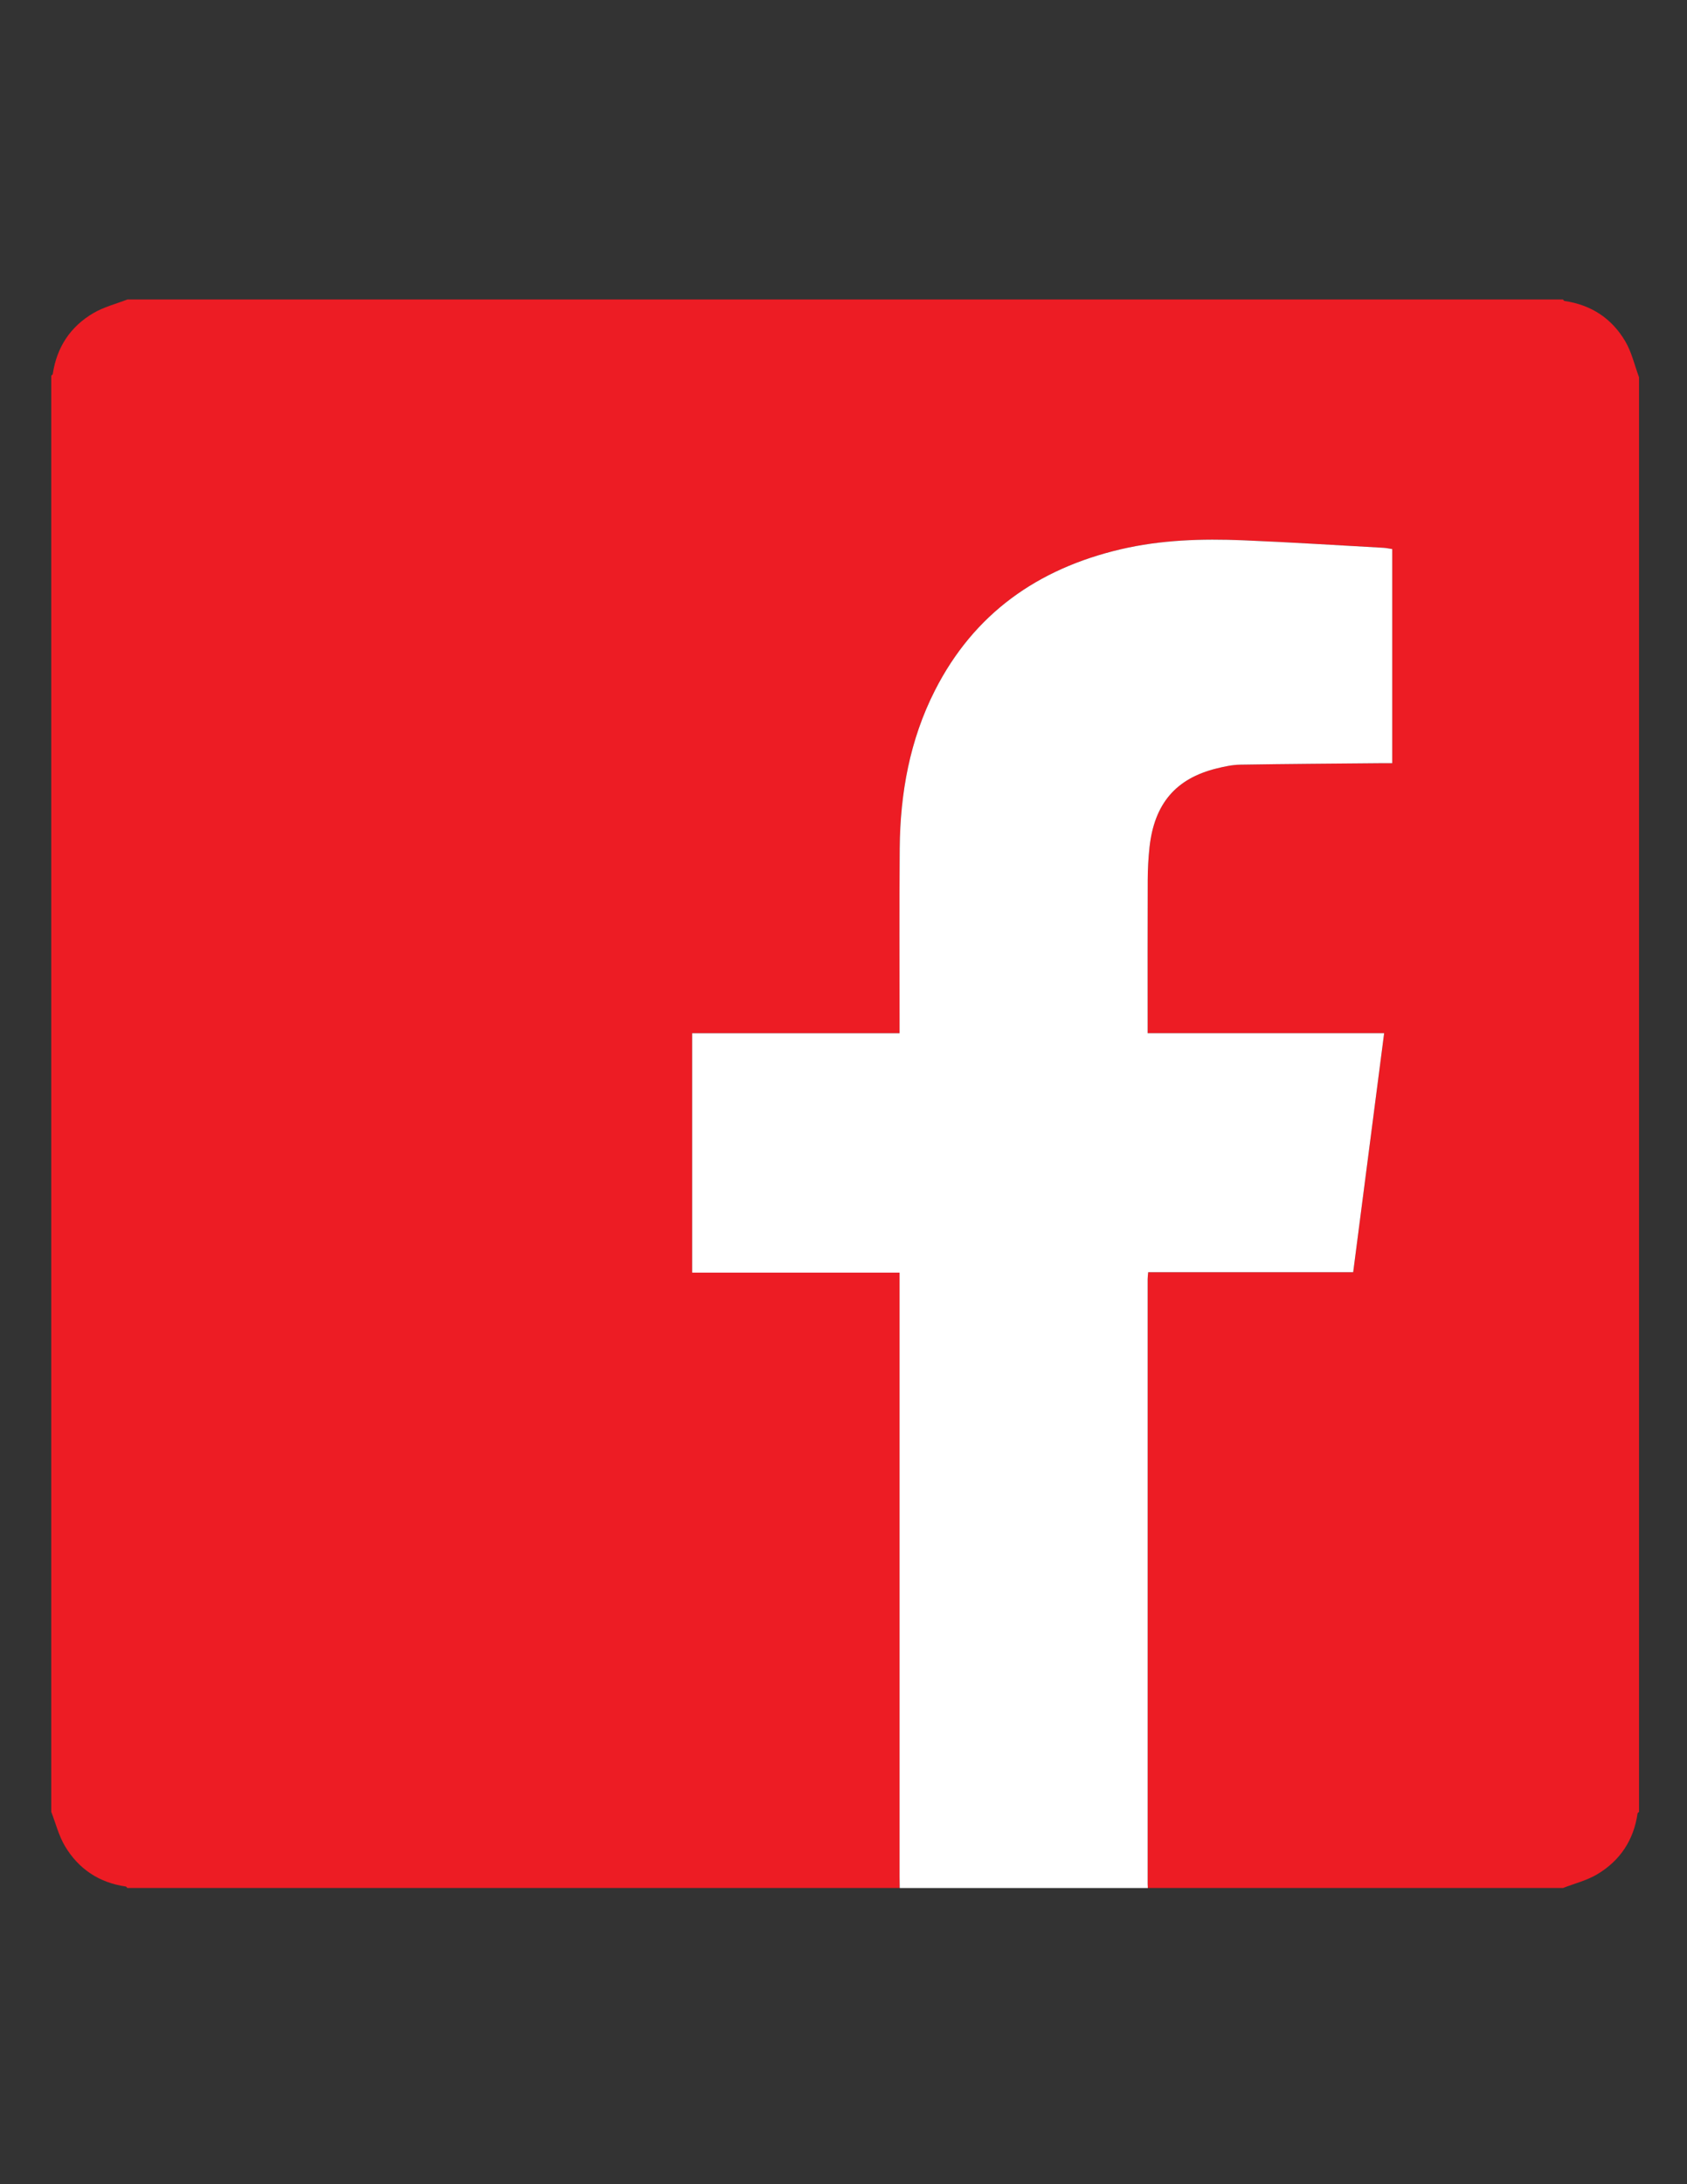
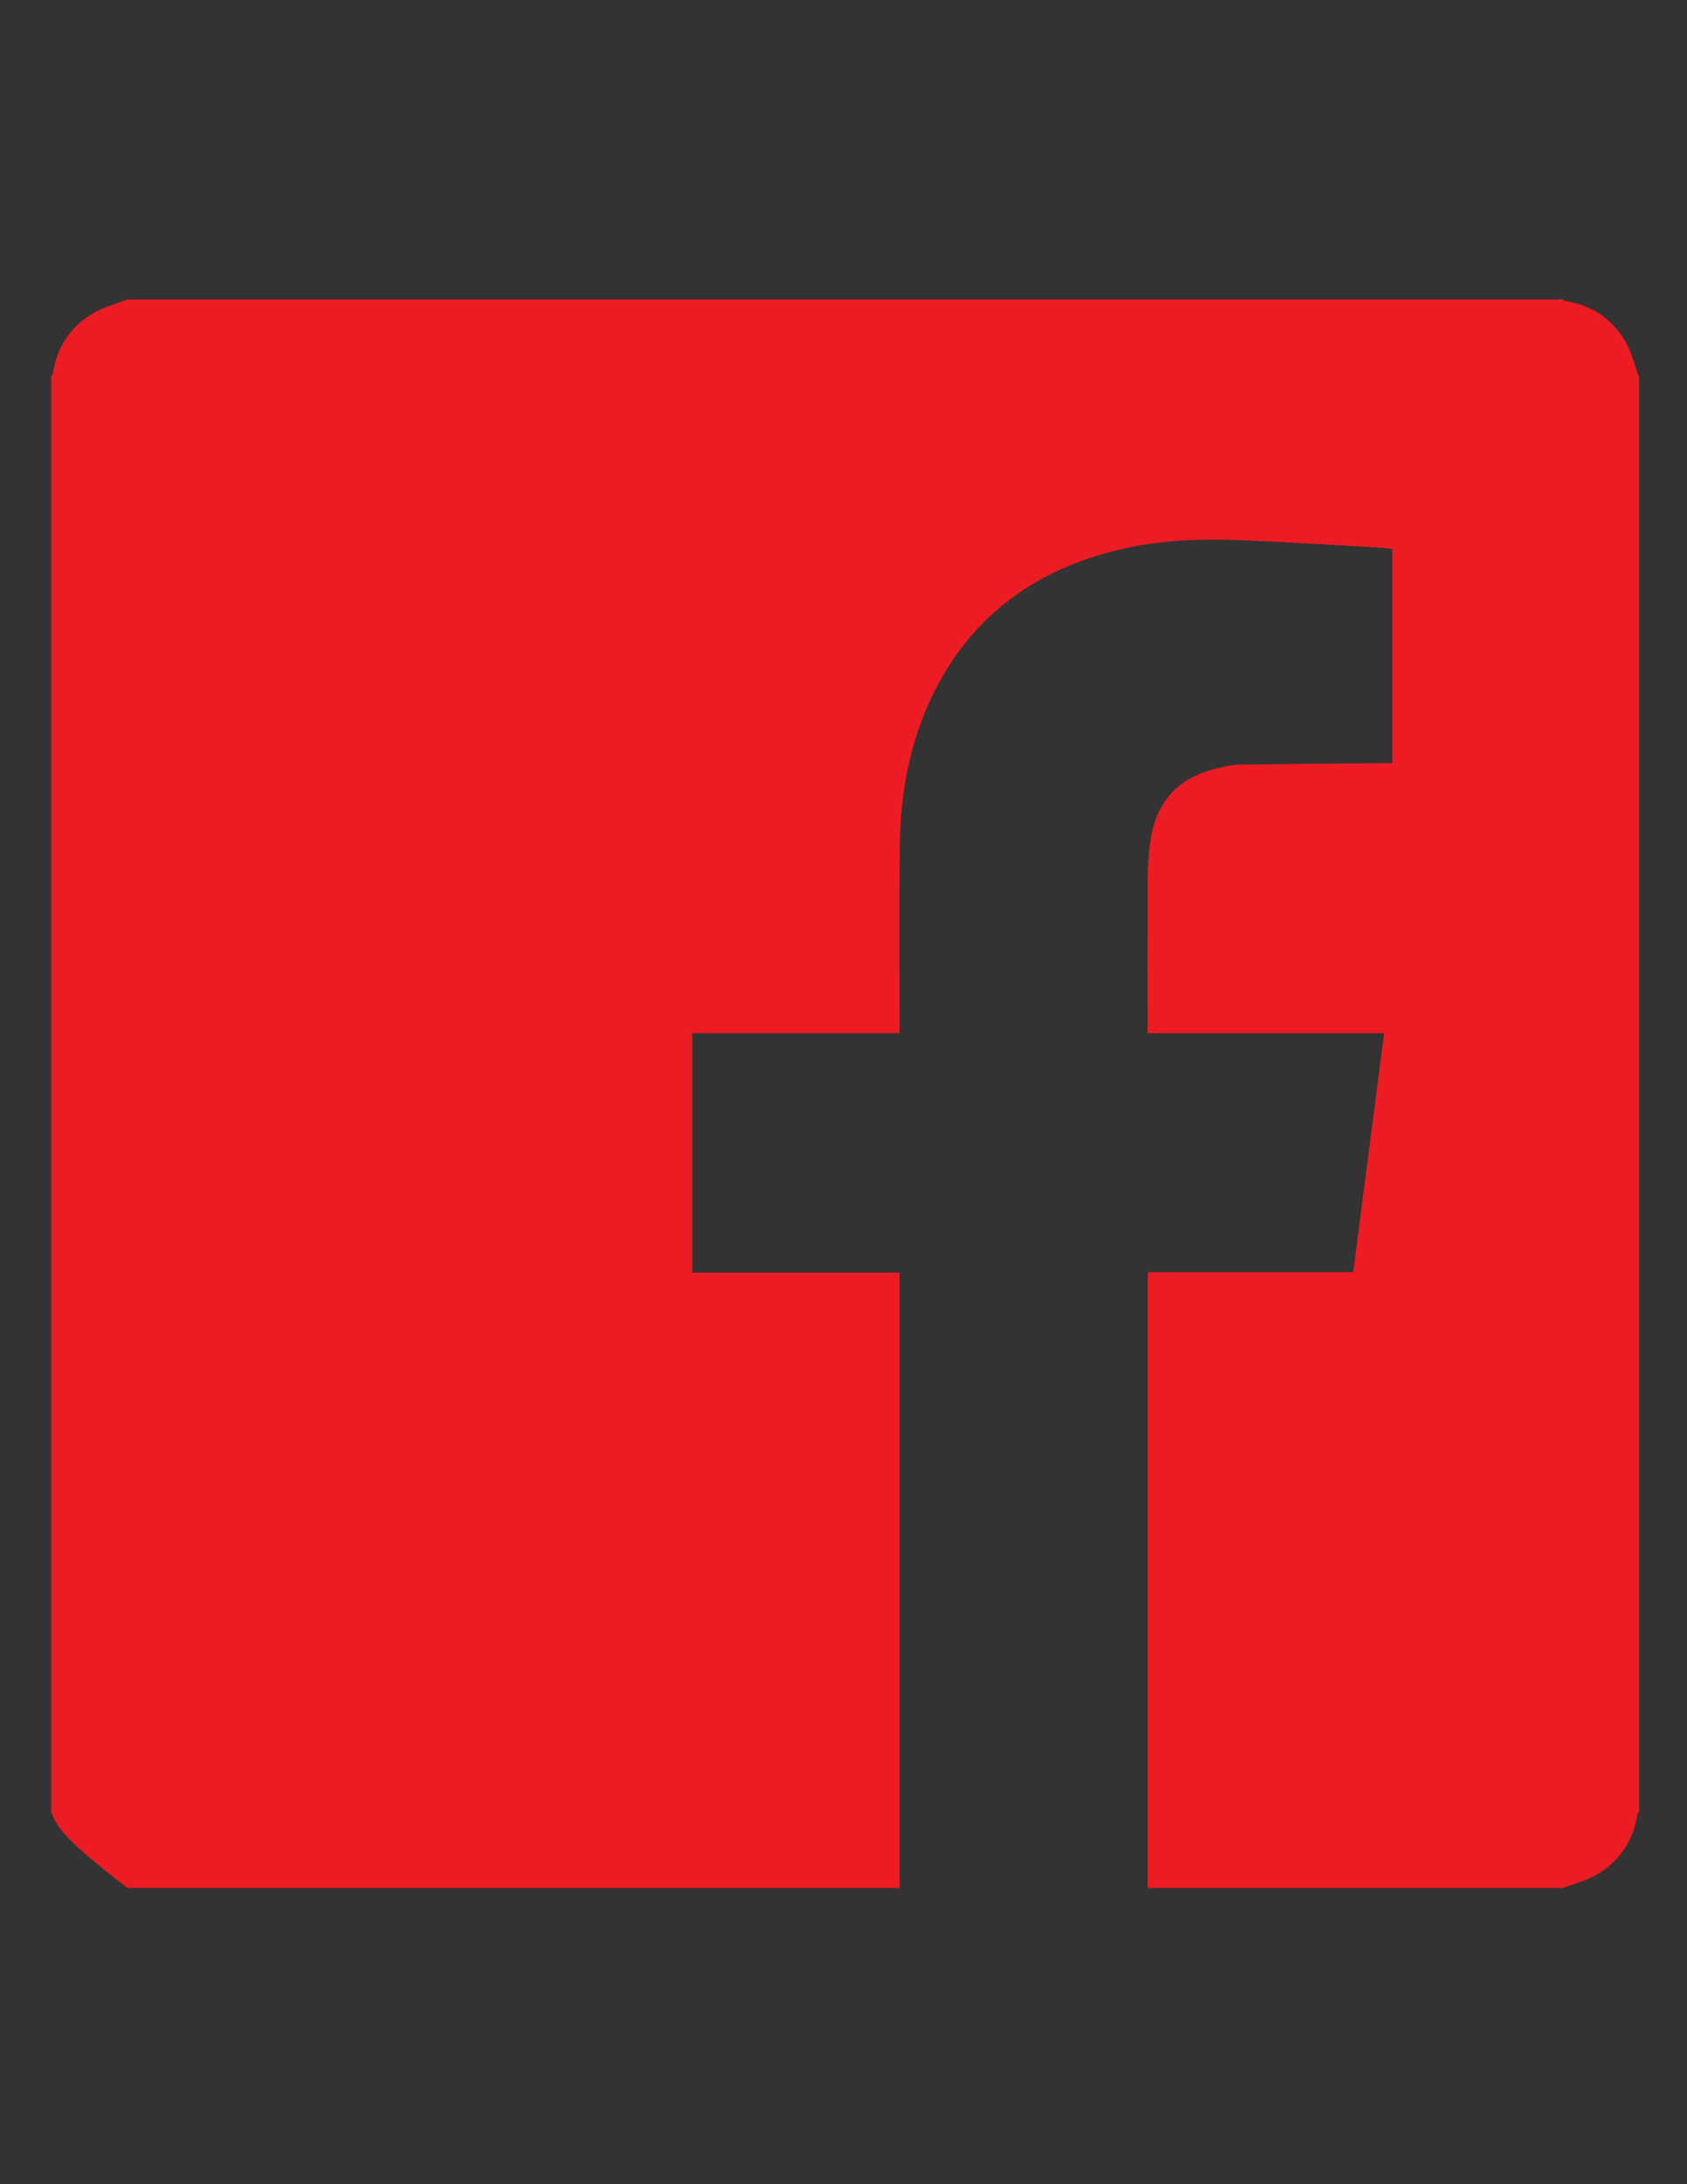
<svg xmlns="http://www.w3.org/2000/svg" version="1.1" id="Calque_1" x="0px" y="0px" width="612px" height="792px" viewBox="0 0 612 792" enable-background="new 0 0 612 792" xml:space="preserve">
  <rect x="0" y="0" width="612" height="792" fill="#333333" stroke="none" />
  <g>
-     <path fill-rule="evenodd" clip-rule="evenodd" fill="#ED1C24" d="M18.6,657c0-173.6,0-347.2,0-520.8   c0.187-0.19,0.51-0.359,0.542-0.573c1.448-9.76,6.43-17.289,14.89-22.184c3.739-2.163,8.093-3.262,12.168-4.843   c173.6,0,347.2,0,520.8,0c0.19,0.187,0.361,0.51,0.575,0.54c9.661,1.383,17.143,6.333,22.027,14.61   c2.334,3.955,3.372,8.675,4.997,13.049c0,173.4,0,346.8,0,520.2c-0.187,0.191-0.51,0.362-0.54,0.575   c-1.386,9.669-6.357,17.121-14.624,22.051c-3.787,2.258-8.269,3.353-12.436,4.974c-50.2,0-100.399,0-150.6,0   c-0.022-0.499-0.064-0.998-0.064-1.498c-0.004-73.096-0.005-146.191,0.003-219.288c0-0.764,0.115-1.528,0.194-2.522   c24.835,0,49.495,0,74.369,0c3.745-28.906,7.462-57.598,11.227-86.657c-28.807,0-57.15,0-85.798,0c0-1.378,0-2.455,0-3.531   c0-17.299-0.039-34.599,0.029-51.897c0.017-3.992,0.216-8.002,0.649-11.969c1.728-15.784,9.545-24.959,24.33-28.597   c2.803-0.689,5.7-1.326,8.564-1.373c17.191-0.279,34.386-0.379,51.58-0.536c1.16-0.011,2.32-0.002,3.587-0.002   c0-26.049,0-51.719,0-77.637c-1.088-0.161-2.148-0.402-3.22-0.462c-16.966-0.938-33.926-2.025-50.901-2.721   c-14.908-0.612-29.777-0.171-44.423,3.268c-30.076,7.063-53.188,23.302-67.367,51.193c-9.114,17.928-12.591,37.22-12.765,57.146   c-0.186,21.197-0.054,42.397-0.06,63.596c0,1.071,0,2.143,0,3.544c-25.285,0-50.232,0-75.243,0c0,29.056,0,57.778,0,86.802   c25.165,0,50.105,0,75.243,0c0,1.482,0,2.668,0,3.854c0,71.796-0.001,143.592,0.002,215.389c0.001,1.299,0.04,2.598,0.063,3.896   c-93.4,0-186.8,0-280.2,0c-0.191-0.187-0.362-0.51-0.575-0.54c-9.669-1.385-17.117-6.359-22.047-14.622   C21.318,665.649,20.223,661.167,18.6,657z" />
-     <path fill-rule="evenodd" clip-rule="evenodd" fill="#FFFFFF" d="M326.4,684.6c-0.022-1.299-0.062-2.598-0.063-3.896   c-0.003-71.797-0.002-143.593-0.002-215.389c0-1.187,0-2.372,0-3.854c-25.138,0-50.078,0-75.243,0c0-29.024,0-57.746,0-86.802   c25.011,0,49.958,0,75.243,0c0-1.402,0-2.473,0-3.544c0.006-21.199-0.126-42.399,0.06-63.596   c0.174-19.926,3.65-39.218,12.765-57.146c14.179-27.891,37.291-44.13,67.367-51.193c14.646-3.439,29.515-3.879,44.423-3.268   c16.976,0.696,33.936,1.783,50.901,2.721c1.071,0.06,2.132,0.301,3.22,0.462c0,25.918,0,51.588,0,77.637   c-1.267,0-2.427-0.009-3.587,0.002c-17.194,0.157-34.389,0.257-51.58,0.536c-2.864,0.046-5.762,0.684-8.564,1.373   c-14.785,3.638-22.603,12.813-24.33,28.597c-0.434,3.967-0.633,7.977-0.649,11.969c-0.068,17.298-0.029,34.598-0.029,51.897   c0,1.076,0,2.153,0,3.531c28.647,0,56.991,0,85.798,0c-3.765,29.059-7.481,57.75-11.227,86.657c-24.874,0-49.534,0-74.369,0   c-0.079,0.994-0.194,1.759-0.194,2.522c-0.008,73.097-0.007,146.192-0.003,219.288c0,0.5,0.042,0.999,0.064,1.498   C386.4,684.6,356.4,684.6,326.4,684.6z" />
+     <path fill-rule="evenodd" clip-rule="evenodd" fill="#ED1C24" d="M18.6,657c0-173.6,0-347.2,0-520.8   c0.187-0.19,0.51-0.359,0.542-0.573c1.448-9.76,6.43-17.289,14.89-22.184c3.739-2.163,8.093-3.262,12.168-4.843   c173.6,0,347.2,0,520.8,0c0.19,0.187,0.361,0.51,0.575,0.54c9.661,1.383,17.143,6.333,22.027,14.61   c2.334,3.955,3.372,8.675,4.997,13.049c0,173.4,0,346.8,0,520.2c-0.187,0.191-0.51,0.362-0.54,0.575   c-1.386,9.669-6.357,17.121-14.624,22.051c-3.787,2.258-8.269,3.353-12.436,4.974c-50.2,0-100.399,0-150.6,0   c-0.022-0.499-0.064-0.998-0.064-1.498c-0.004-73.096-0.005-146.191,0.003-219.288c0-0.764,0.115-1.528,0.194-2.522   c24.835,0,49.495,0,74.369,0c3.745-28.906,7.462-57.598,11.227-86.657c-28.807,0-57.15,0-85.798,0c0-1.378,0-2.455,0-3.531   c0-17.299-0.039-34.599,0.029-51.897c0.017-3.992,0.216-8.002,0.649-11.969c1.728-15.784,9.545-24.959,24.33-28.597   c2.803-0.689,5.7-1.326,8.564-1.373c17.191-0.279,34.386-0.379,51.58-0.536c1.16-0.011,2.32-0.002,3.587-0.002   c0-26.049,0-51.719,0-77.637c-1.088-0.161-2.148-0.402-3.22-0.462c-16.966-0.938-33.926-2.025-50.901-2.721   c-14.908-0.612-29.777-0.171-44.423,3.268c-30.076,7.063-53.188,23.302-67.367,51.193c-9.114,17.928-12.591,37.22-12.765,57.146   c-0.186,21.197-0.054,42.397-0.06,63.596c0,1.071,0,2.143,0,3.544c-25.285,0-50.232,0-75.243,0c0,29.056,0,57.778,0,86.802   c25.165,0,50.105,0,75.243,0c0,1.482,0,2.668,0,3.854c0,71.796-0.001,143.592,0.002,215.389c0.001,1.299,0.04,2.598,0.063,3.896   c-93.4,0-186.8,0-280.2,0c-0.191-0.187-0.362-0.51-0.575-0.54C21.318,665.649,20.223,661.167,18.6,657z" />
  </g>
</svg>